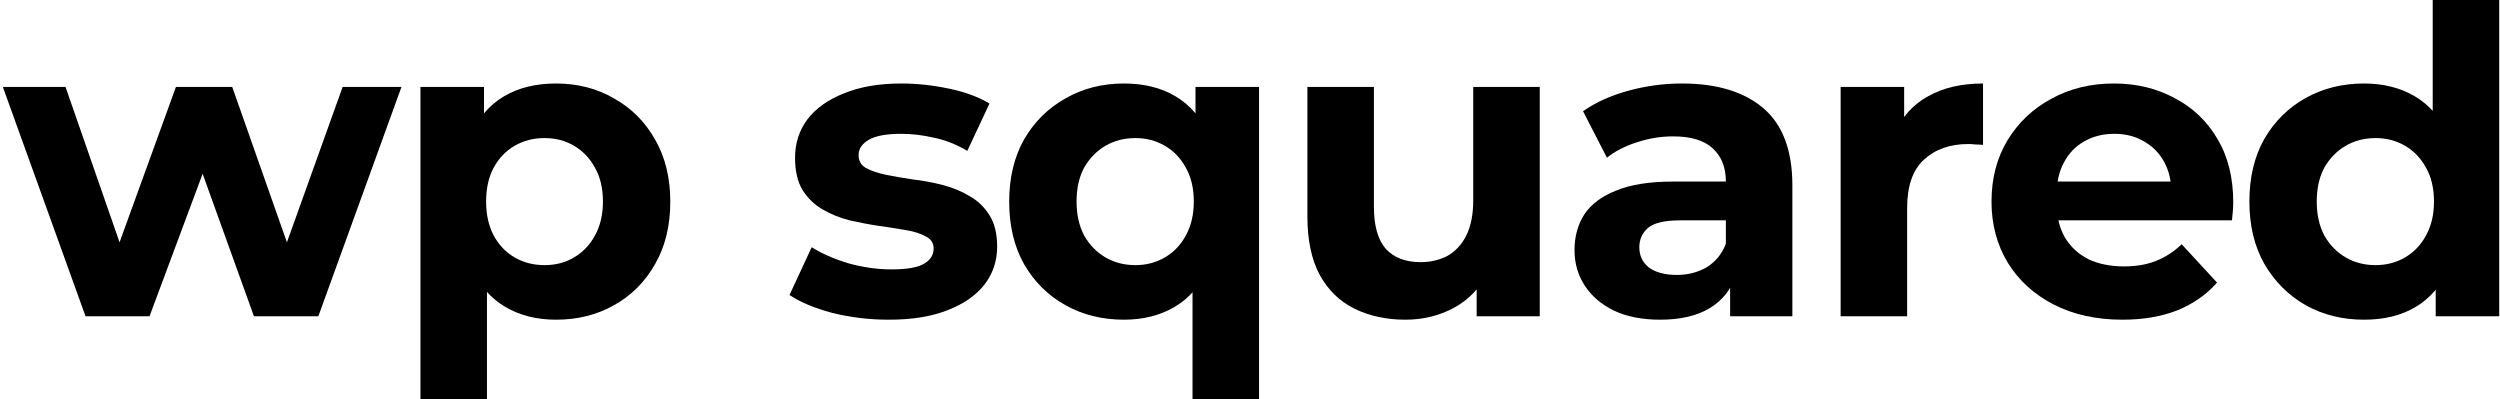
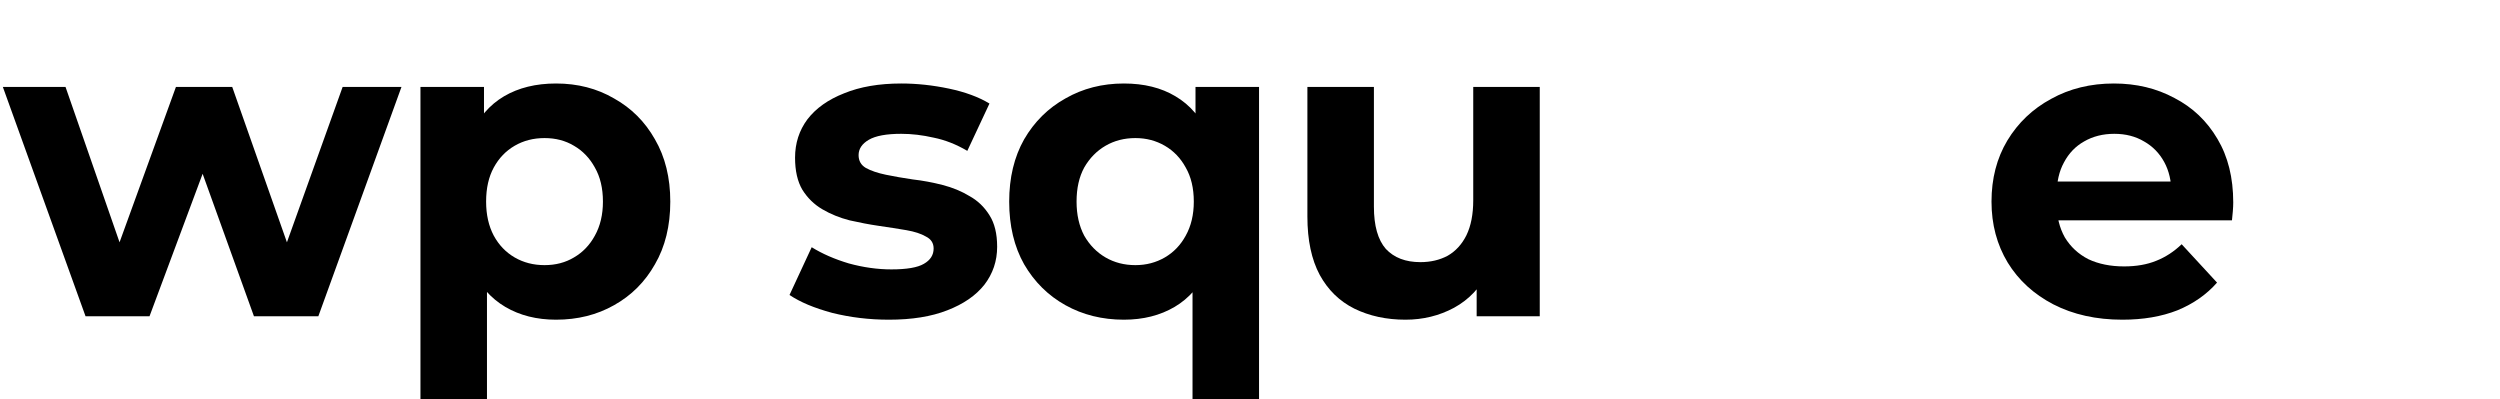
<svg xmlns="http://www.w3.org/2000/svg" width="213" height="34" viewBox="0 0 213 34" fill="none">
  <path d="M7.289 26.948L0.242 7.405H5.582L11.43 24.223H8.887L14.99 7.405H19.785L25.706 24.223H23.163L29.193 7.405H34.206L27.122 26.948H21.637L16.443 12.527H18.114L12.738 26.948H7.289Z" fill="black" />
  <path d="M47.374 27.238C45.728 27.238 44.287 26.875 43.052 26.148C41.817 25.422 40.848 24.32 40.146 22.843C39.468 21.341 39.129 19.453 39.129 17.176C39.129 14.876 39.456 12.987 40.109 11.51C40.763 10.032 41.708 8.931 42.943 8.204C44.178 7.478 45.655 7.114 47.374 7.114C49.215 7.114 50.862 7.538 52.315 8.386C53.792 9.209 54.954 10.371 55.802 11.873C56.674 13.374 57.109 15.142 57.109 17.176C57.109 19.235 56.674 21.015 55.802 22.516C54.954 24.017 53.792 25.18 52.315 26.003C50.862 26.826 49.215 27.238 47.374 27.238ZM35.823 33.995V7.405H41.236V11.401L41.127 17.213L41.49 22.988V33.995H35.823ZM46.394 22.589C47.338 22.589 48.174 22.371 48.9 21.935C49.651 21.499 50.244 20.881 50.68 20.082C51.14 19.259 51.37 18.29 51.37 17.176C51.37 16.038 51.14 15.069 50.68 14.27C50.244 13.471 49.651 12.854 48.9 12.418C48.174 11.982 47.338 11.764 46.394 11.764C45.449 11.764 44.602 11.982 43.851 12.418C43.1 12.854 42.507 13.471 42.071 14.27C41.635 15.069 41.417 16.038 41.417 17.176C41.417 18.29 41.635 19.259 42.071 20.082C42.507 20.881 43.1 21.499 43.851 21.935C44.602 22.371 45.449 22.589 46.394 22.589Z" fill="black" />
  <path d="M75.731 27.238C74.06 27.238 72.449 27.044 70.9 26.657C69.374 26.245 68.163 25.737 67.267 25.131L69.156 21.063C70.052 21.62 71.105 22.08 72.316 22.443C73.551 22.782 74.762 22.952 75.949 22.952C77.256 22.952 78.177 22.794 78.709 22.48C79.266 22.165 79.545 21.729 79.545 21.172C79.545 20.712 79.327 20.373 78.891 20.155C78.479 19.913 77.922 19.731 77.22 19.61C76.518 19.489 75.743 19.368 74.895 19.247C74.072 19.126 73.237 18.968 72.389 18.774C71.541 18.557 70.766 18.242 70.064 17.83C69.362 17.418 68.793 16.861 68.357 16.159C67.945 15.457 67.739 14.549 67.739 13.435C67.739 12.2 68.091 11.11 68.793 10.166C69.519 9.221 70.561 8.483 71.917 7.95C73.273 7.393 74.895 7.114 76.784 7.114C78.116 7.114 79.472 7.26 80.853 7.55C82.233 7.841 83.383 8.265 84.303 8.822L82.415 12.854C81.47 12.297 80.513 11.921 79.545 11.727C78.6 11.51 77.68 11.401 76.784 11.401C75.525 11.401 74.605 11.57 74.023 11.909C73.442 12.248 73.152 12.684 73.152 13.217C73.152 13.701 73.358 14.064 73.769 14.307C74.205 14.549 74.774 14.742 75.477 14.888C76.179 15.033 76.942 15.166 77.765 15.287C78.612 15.384 79.46 15.542 80.308 15.76C81.155 15.977 81.918 16.292 82.596 16.704C83.298 17.091 83.868 17.636 84.303 18.339C84.739 19.017 84.957 19.913 84.957 21.027C84.957 22.238 84.594 23.315 83.868 24.26C83.141 25.18 82.088 25.906 80.707 26.439C79.351 26.972 77.692 27.238 75.731 27.238Z" fill="black" />
  <path d="M95.755 27.238C93.914 27.238 92.255 26.826 90.778 26.003C89.301 25.18 88.127 24.017 87.255 22.516C86.407 21.015 85.983 19.235 85.983 17.176C85.983 15.142 86.407 13.374 87.255 11.873C88.127 10.371 89.301 9.209 90.778 8.386C92.255 7.538 93.914 7.114 95.755 7.114C97.474 7.114 98.939 7.478 100.15 8.204C101.385 8.931 102.33 10.032 102.983 11.51C103.637 12.987 103.964 14.876 103.964 17.176C103.964 19.453 103.625 21.341 102.947 22.843C102.269 24.32 101.312 25.422 100.077 26.148C98.842 26.875 97.401 27.238 95.755 27.238ZM96.736 22.589C97.656 22.589 98.491 22.371 99.242 21.935C99.993 21.499 100.586 20.881 101.022 20.082C101.482 19.259 101.712 18.29 101.712 17.176C101.712 16.038 101.482 15.069 101.022 14.27C100.586 13.471 99.993 12.854 99.242 12.418C98.491 11.982 97.656 11.764 96.736 11.764C95.791 11.764 94.944 11.982 94.193 12.418C93.442 12.854 92.837 13.471 92.377 14.27C91.941 15.069 91.723 16.038 91.723 17.176C91.723 18.29 91.941 19.259 92.377 20.082C92.837 20.881 93.442 21.499 94.193 21.935C94.944 22.371 95.791 22.589 96.736 22.589ZM101.603 33.995V22.988L101.966 17.213L101.857 11.401V7.405H107.27V33.995H101.603Z" fill="black" />
  <path d="M119.745 27.238C118.122 27.238 116.669 26.923 115.386 26.294C114.127 25.664 113.146 24.708 112.443 23.424C111.741 22.116 111.39 20.458 111.39 18.448V7.405H117.057V17.612C117.057 19.235 117.396 20.433 118.074 21.208C118.776 21.959 119.757 22.334 121.016 22.334C121.888 22.334 122.663 22.153 123.341 21.79C124.019 21.402 124.552 20.821 124.939 20.046C125.327 19.247 125.52 18.254 125.52 17.067V7.405H131.187V26.948H125.811V21.572L126.792 23.134C126.138 24.49 125.169 25.519 123.886 26.221C122.627 26.899 121.246 27.238 119.745 27.238Z" fill="black" />
-   <path d="M147.407 26.948V23.134L147.044 22.298V15.469C147.044 14.258 146.668 13.314 145.918 12.636C145.191 11.958 144.065 11.619 142.539 11.619C141.498 11.619 140.469 11.788 139.452 12.127C138.459 12.442 137.611 12.878 136.909 13.435L134.875 9.475C135.94 8.725 137.224 8.143 138.725 7.732C140.227 7.32 141.752 7.114 143.302 7.114C146.281 7.114 148.594 7.817 150.24 9.221C151.887 10.626 152.71 12.817 152.71 15.796V26.948H147.407ZM141.45 27.238C139.924 27.238 138.616 26.984 137.527 26.475C136.437 25.943 135.601 25.228 135.02 24.332C134.439 23.436 134.148 22.431 134.148 21.317C134.148 20.155 134.427 19.138 134.984 18.266C135.565 17.394 136.473 16.716 137.708 16.232C138.943 15.723 140.554 15.469 142.539 15.469H147.734V18.774H143.157C141.825 18.774 140.905 18.992 140.396 19.428C139.912 19.864 139.67 20.409 139.67 21.063C139.67 21.79 139.948 22.371 140.505 22.807C141.086 23.218 141.873 23.424 142.866 23.424C143.811 23.424 144.658 23.206 145.409 22.77C146.16 22.31 146.705 21.644 147.044 20.772L147.915 23.388C147.504 24.647 146.753 25.604 145.663 26.257C144.574 26.911 143.169 27.238 141.45 27.238Z" fill="black" />
-   <path d="M156.822 26.948V7.405H162.234V12.926L161.471 11.328C162.053 9.948 162.985 8.906 164.268 8.204C165.552 7.478 167.114 7.114 168.954 7.114V12.345C168.712 12.321 168.494 12.309 168.301 12.309C168.107 12.284 167.901 12.272 167.683 12.272C166.133 12.272 164.874 12.72 163.905 13.616C162.961 14.488 162.489 15.857 162.489 17.721V26.948H156.822Z" fill="black" />
  <path d="M180.828 27.238C178.6 27.238 176.639 26.802 174.943 25.93C173.272 25.059 171.977 23.872 171.057 22.371C170.136 20.845 169.676 19.114 169.676 17.176C169.676 15.215 170.124 13.483 171.02 11.982C171.941 10.456 173.188 9.27 174.762 8.422C176.336 7.55 178.116 7.114 180.102 7.114C182.015 7.114 183.734 7.526 185.26 8.349C186.809 9.148 188.032 10.311 188.928 11.836C189.824 13.338 190.272 15.142 190.272 17.249C190.272 17.467 190.26 17.721 190.236 18.012C190.212 18.278 190.188 18.532 190.163 18.774H174.29V15.469H187.185L185.005 16.45C185.005 15.433 184.8 14.549 184.388 13.798C183.976 13.047 183.407 12.466 182.681 12.055C181.954 11.619 181.107 11.401 180.138 11.401C179.169 11.401 178.309 11.619 177.559 12.055C176.832 12.466 176.263 13.059 175.852 13.834C175.44 14.585 175.234 15.481 175.234 16.522V17.394C175.234 18.46 175.464 19.404 175.924 20.227C176.409 21.027 177.074 21.644 177.922 22.08C178.794 22.492 179.811 22.698 180.973 22.698C182.015 22.698 182.923 22.54 183.698 22.225C184.497 21.911 185.223 21.438 185.877 20.809L188.892 24.078C187.996 25.095 186.87 25.882 185.514 26.439C184.158 26.972 182.596 27.238 180.828 27.238Z" fill="black" />
-   <path d="M201.419 27.238C199.579 27.238 197.92 26.826 196.443 26.003C194.965 25.156 193.791 23.981 192.919 22.48C192.071 20.978 191.648 19.21 191.648 17.176C191.648 15.118 192.071 13.338 192.919 11.836C193.791 10.335 194.965 9.173 196.443 8.349C197.92 7.526 199.579 7.114 201.419 7.114C203.066 7.114 204.507 7.478 205.742 8.204C206.977 8.931 207.933 10.032 208.611 11.51C209.289 12.987 209.628 14.876 209.628 17.176C209.628 19.453 209.302 21.341 208.648 22.843C207.994 24.32 207.049 25.422 205.814 26.148C204.604 26.875 203.138 27.238 201.419 27.238ZM202.4 22.589C203.32 22.589 204.156 22.371 204.906 21.935C205.657 21.499 206.25 20.881 206.686 20.082C207.146 19.259 207.376 18.29 207.376 17.176C207.376 16.038 207.146 15.069 206.686 14.27C206.25 13.471 205.657 12.854 204.906 12.418C204.156 11.982 203.32 11.764 202.4 11.764C201.455 11.764 200.608 11.982 199.857 12.418C199.106 12.854 198.501 13.471 198.041 14.27C197.605 15.069 197.387 16.038 197.387 17.176C197.387 18.29 197.605 19.259 198.041 20.082C198.501 20.881 199.106 21.499 199.857 21.935C200.608 22.371 201.455 22.589 202.4 22.589ZM207.522 26.948V22.952L207.631 17.14L207.267 11.364V-0.005H212.934V26.948H207.522Z" fill="black" />
</svg>